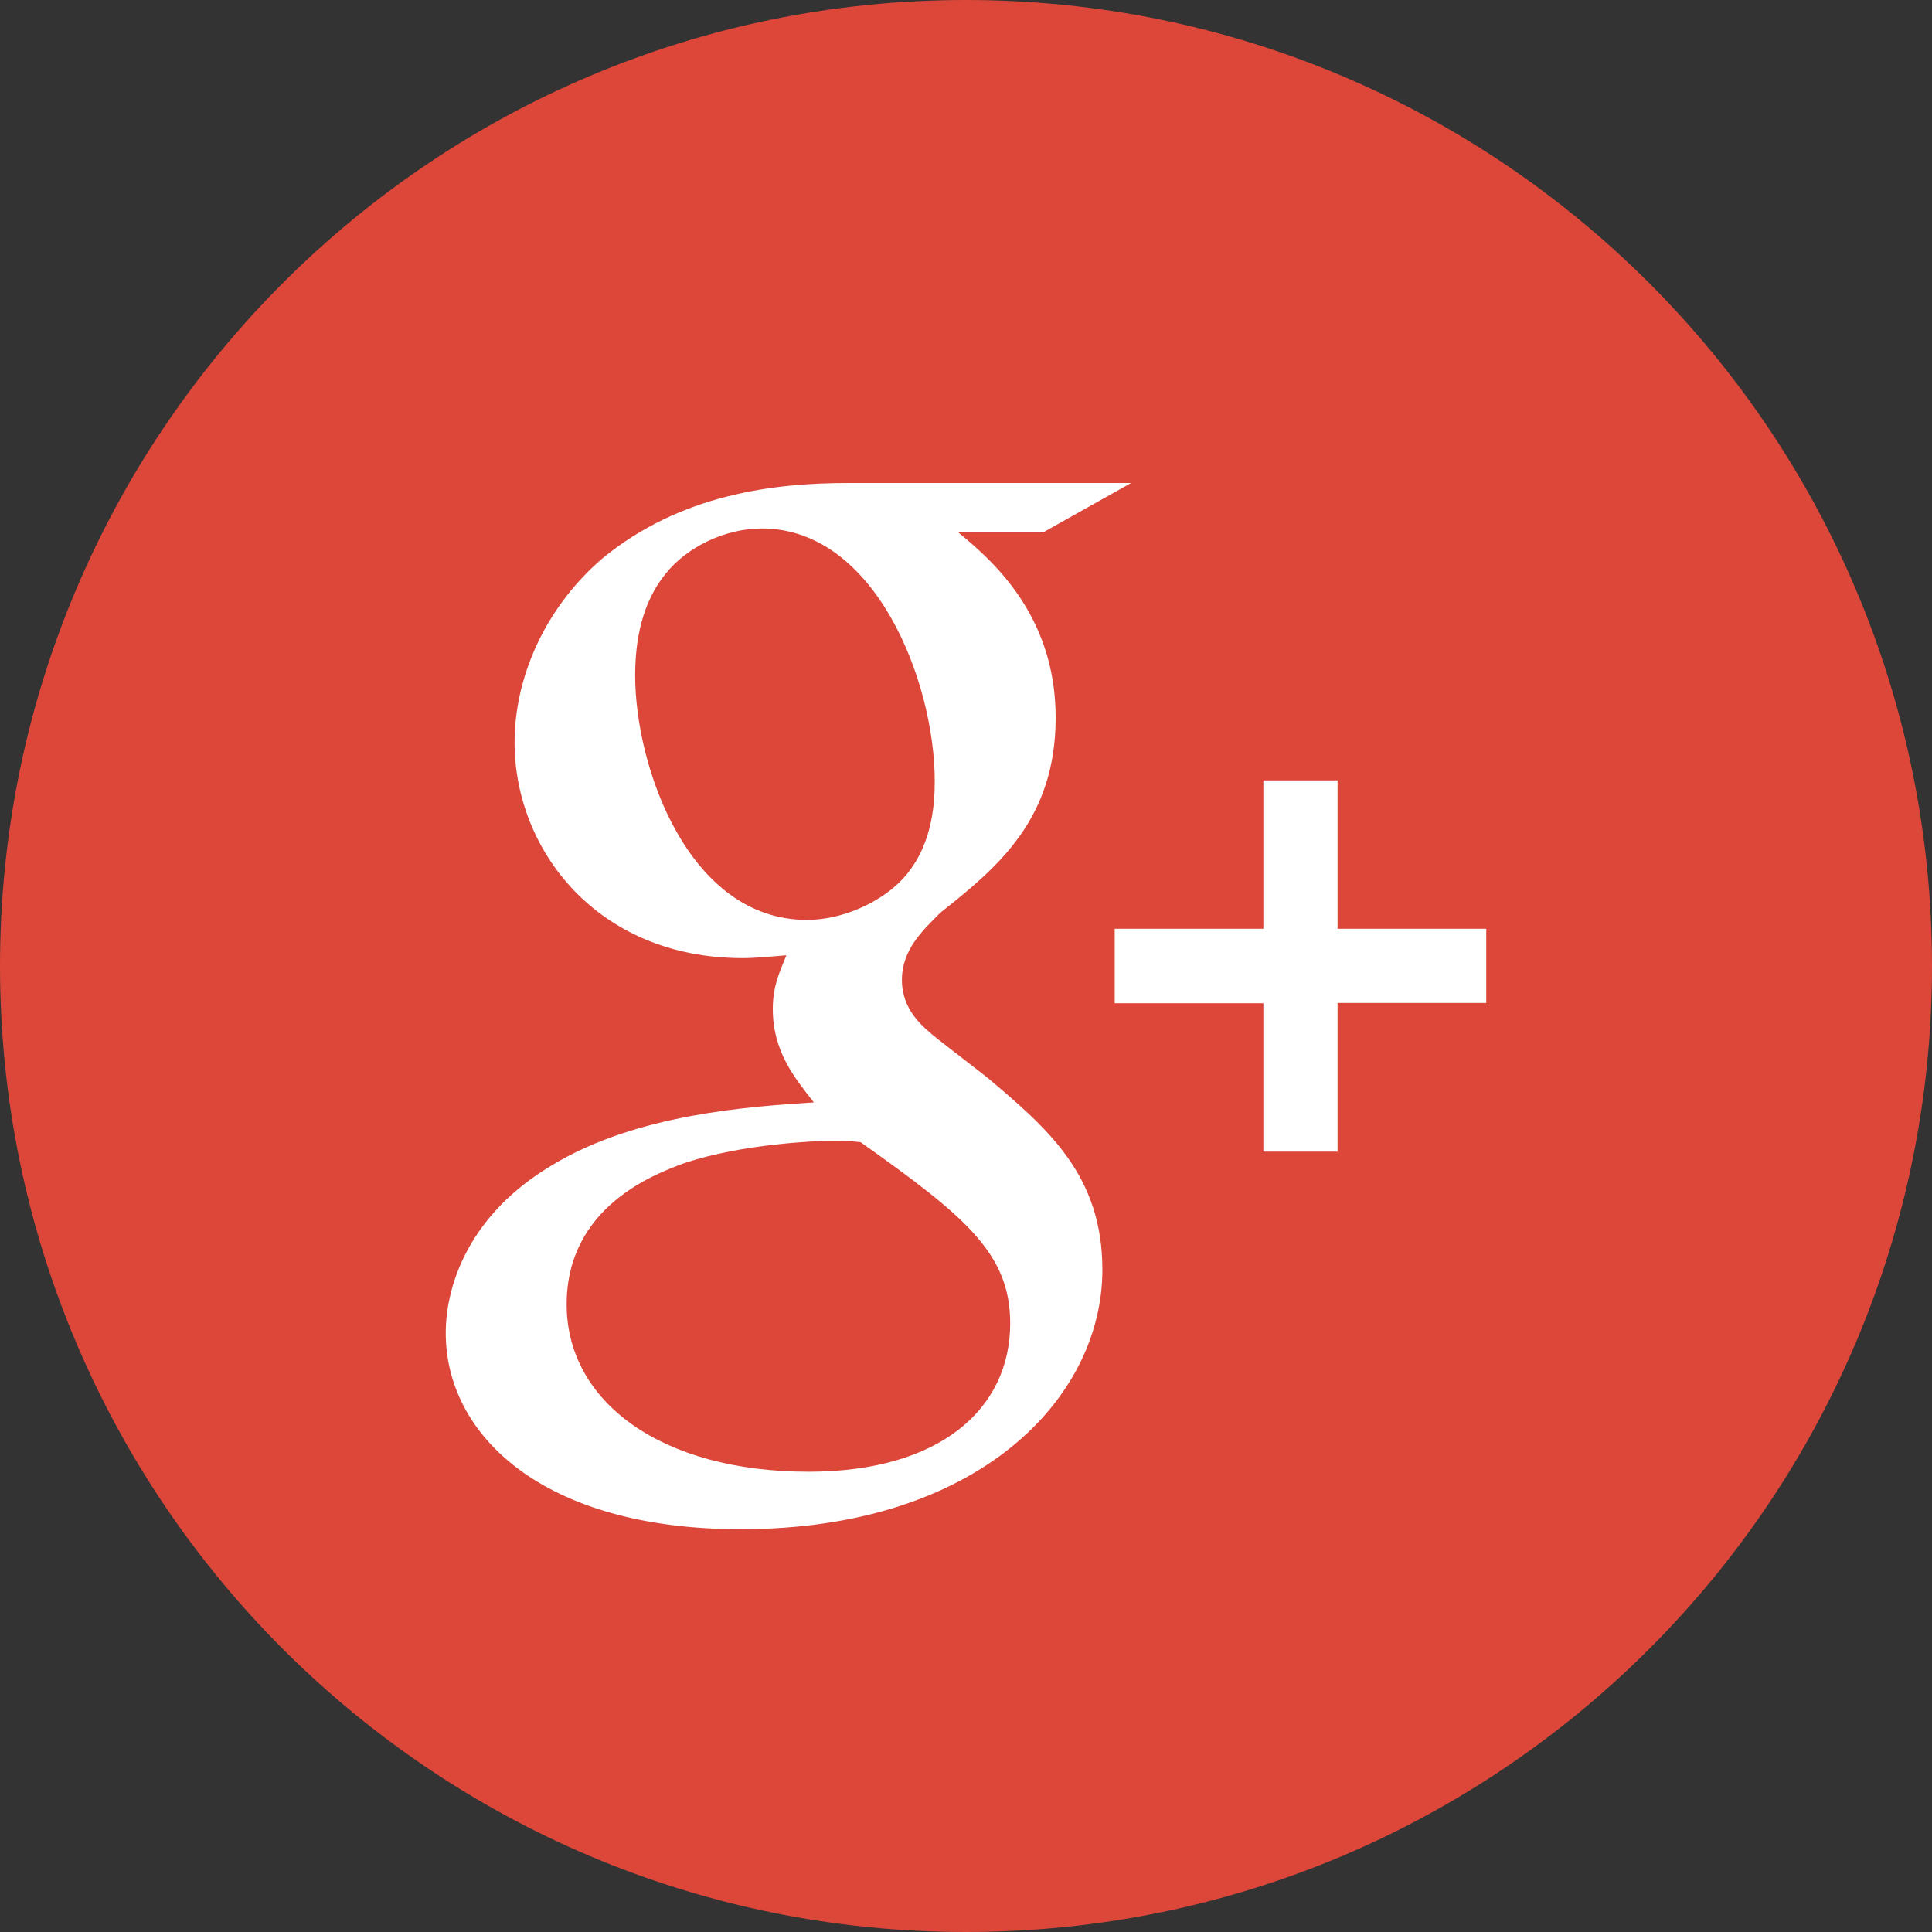
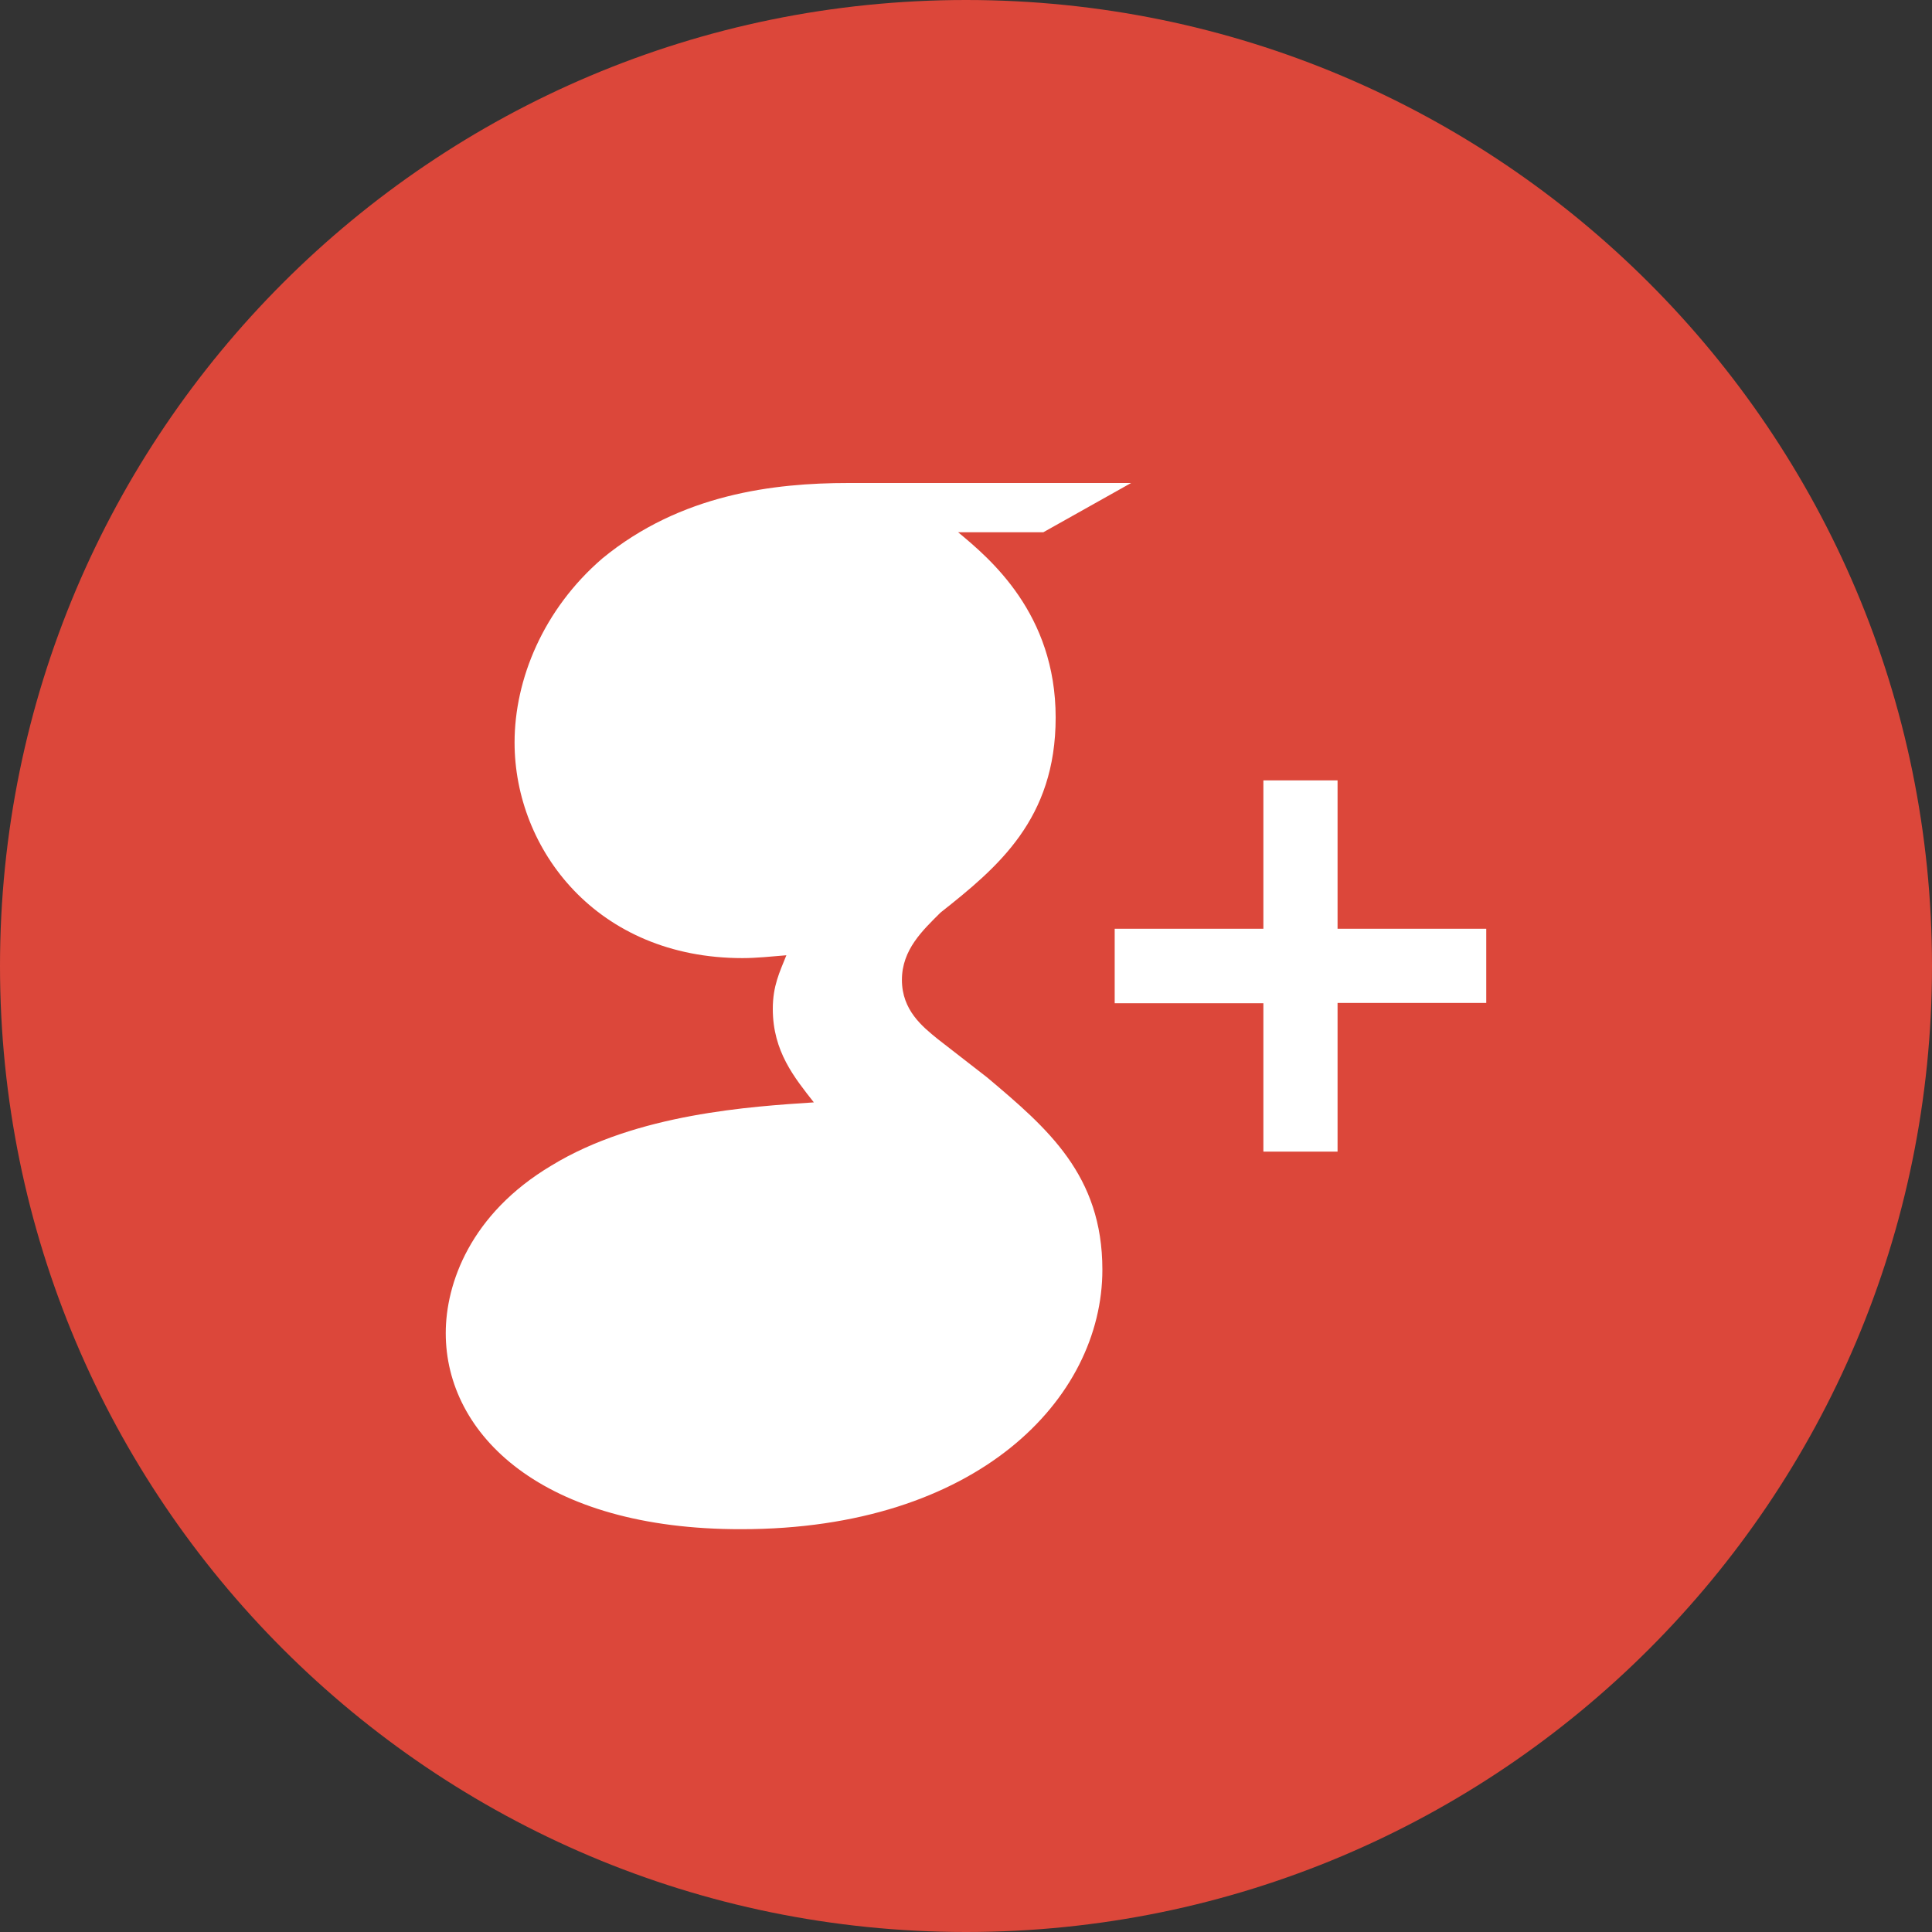
<svg xmlns="http://www.w3.org/2000/svg" version="1.1" id="Capa_1" x="0px" y="0px" width="612px" height="612px" viewBox="290 -290 612 612" style="enable-background:new 290 -290 612 612;" xml:space="preserve">
  <rect x="290" y="-290" width="612" height="612" fill="#333333" stroke="none" />
  <style type="text/css">
	.st0{fill:#FFFFFF;}
	.st1{fill:#DC473A;}
</style>
  <rect x="420" y="-167" class="st0" width="383" height="377" />
  <g>
    <g>
-       <path class="st1" d="M586.1-42.6c0-31.3-18.7-80-54.8-80c-11.3,0-23.5,5.6-30.5,14.4c-7.4,9.1-9.6,20.9-9.6,32.2    c0,29.1,17,77.4,54.4,77.4c10.9,0,22.6-5.2,29.6-12.2C585.2-20.9,586.1-34.8,586.1-42.6z" />
      <path class="st1" d="M902,16c0-169-137-306-306-306c-169,0-306,137-306,306c0,169,137,306,306,306C765,322,902,185,902,16z     M690.2-42.8h23.5V4.2h47.1v23.5h-47.1v47.1h-23.5V27.8h-47.1V4.2h47.1V-42.8z M431.2,132.3c0-15.7,7.8-37.8,33.5-53.1    c27-16.5,63.5-18.7,83.1-20c-6.1-7.8-13-16.1-13-29.6c0-7.4,2.2-11.7,4.3-17c-4.8,0.4-9.6,0.9-13.9,0.9    c-46.1,0-72.2-34.4-72.2-68.3c0-20,9.1-42.2,27.8-58.3c24.8-20.4,54.4-23.9,77.9-23.9h89.6l-27.8,15.6h-27l0,0    c10,8.3,30.9,25.7,30.9,58.7c0,32.2-18.3,47.4-36.5,61.8c-5.6,5.6-12.2,11.7-12.2,21.3s6.5,14.8,11.3,18.7l15.7,12.2    c19.1,16.1,36.5,30.9,36.5,60.9c0,40.9-39.6,82.2-114.4,82.2C461.7,194.5,431.2,164.4,431.2,132.3z" />
-       <path class="st1" d="M562.6,71.8c-3.5-0.4-5.6-0.4-10-0.4c-3.9,0-27.4,0.9-45.7,7c-9.6,3.5-37.4,13.9-37.4,44.8s30,53,76.6,53    c41.8,0,63.9-20,63.9-47C610,107,595.7,95.3,562.6,71.8z" />
    </g>
  </g>
</svg>